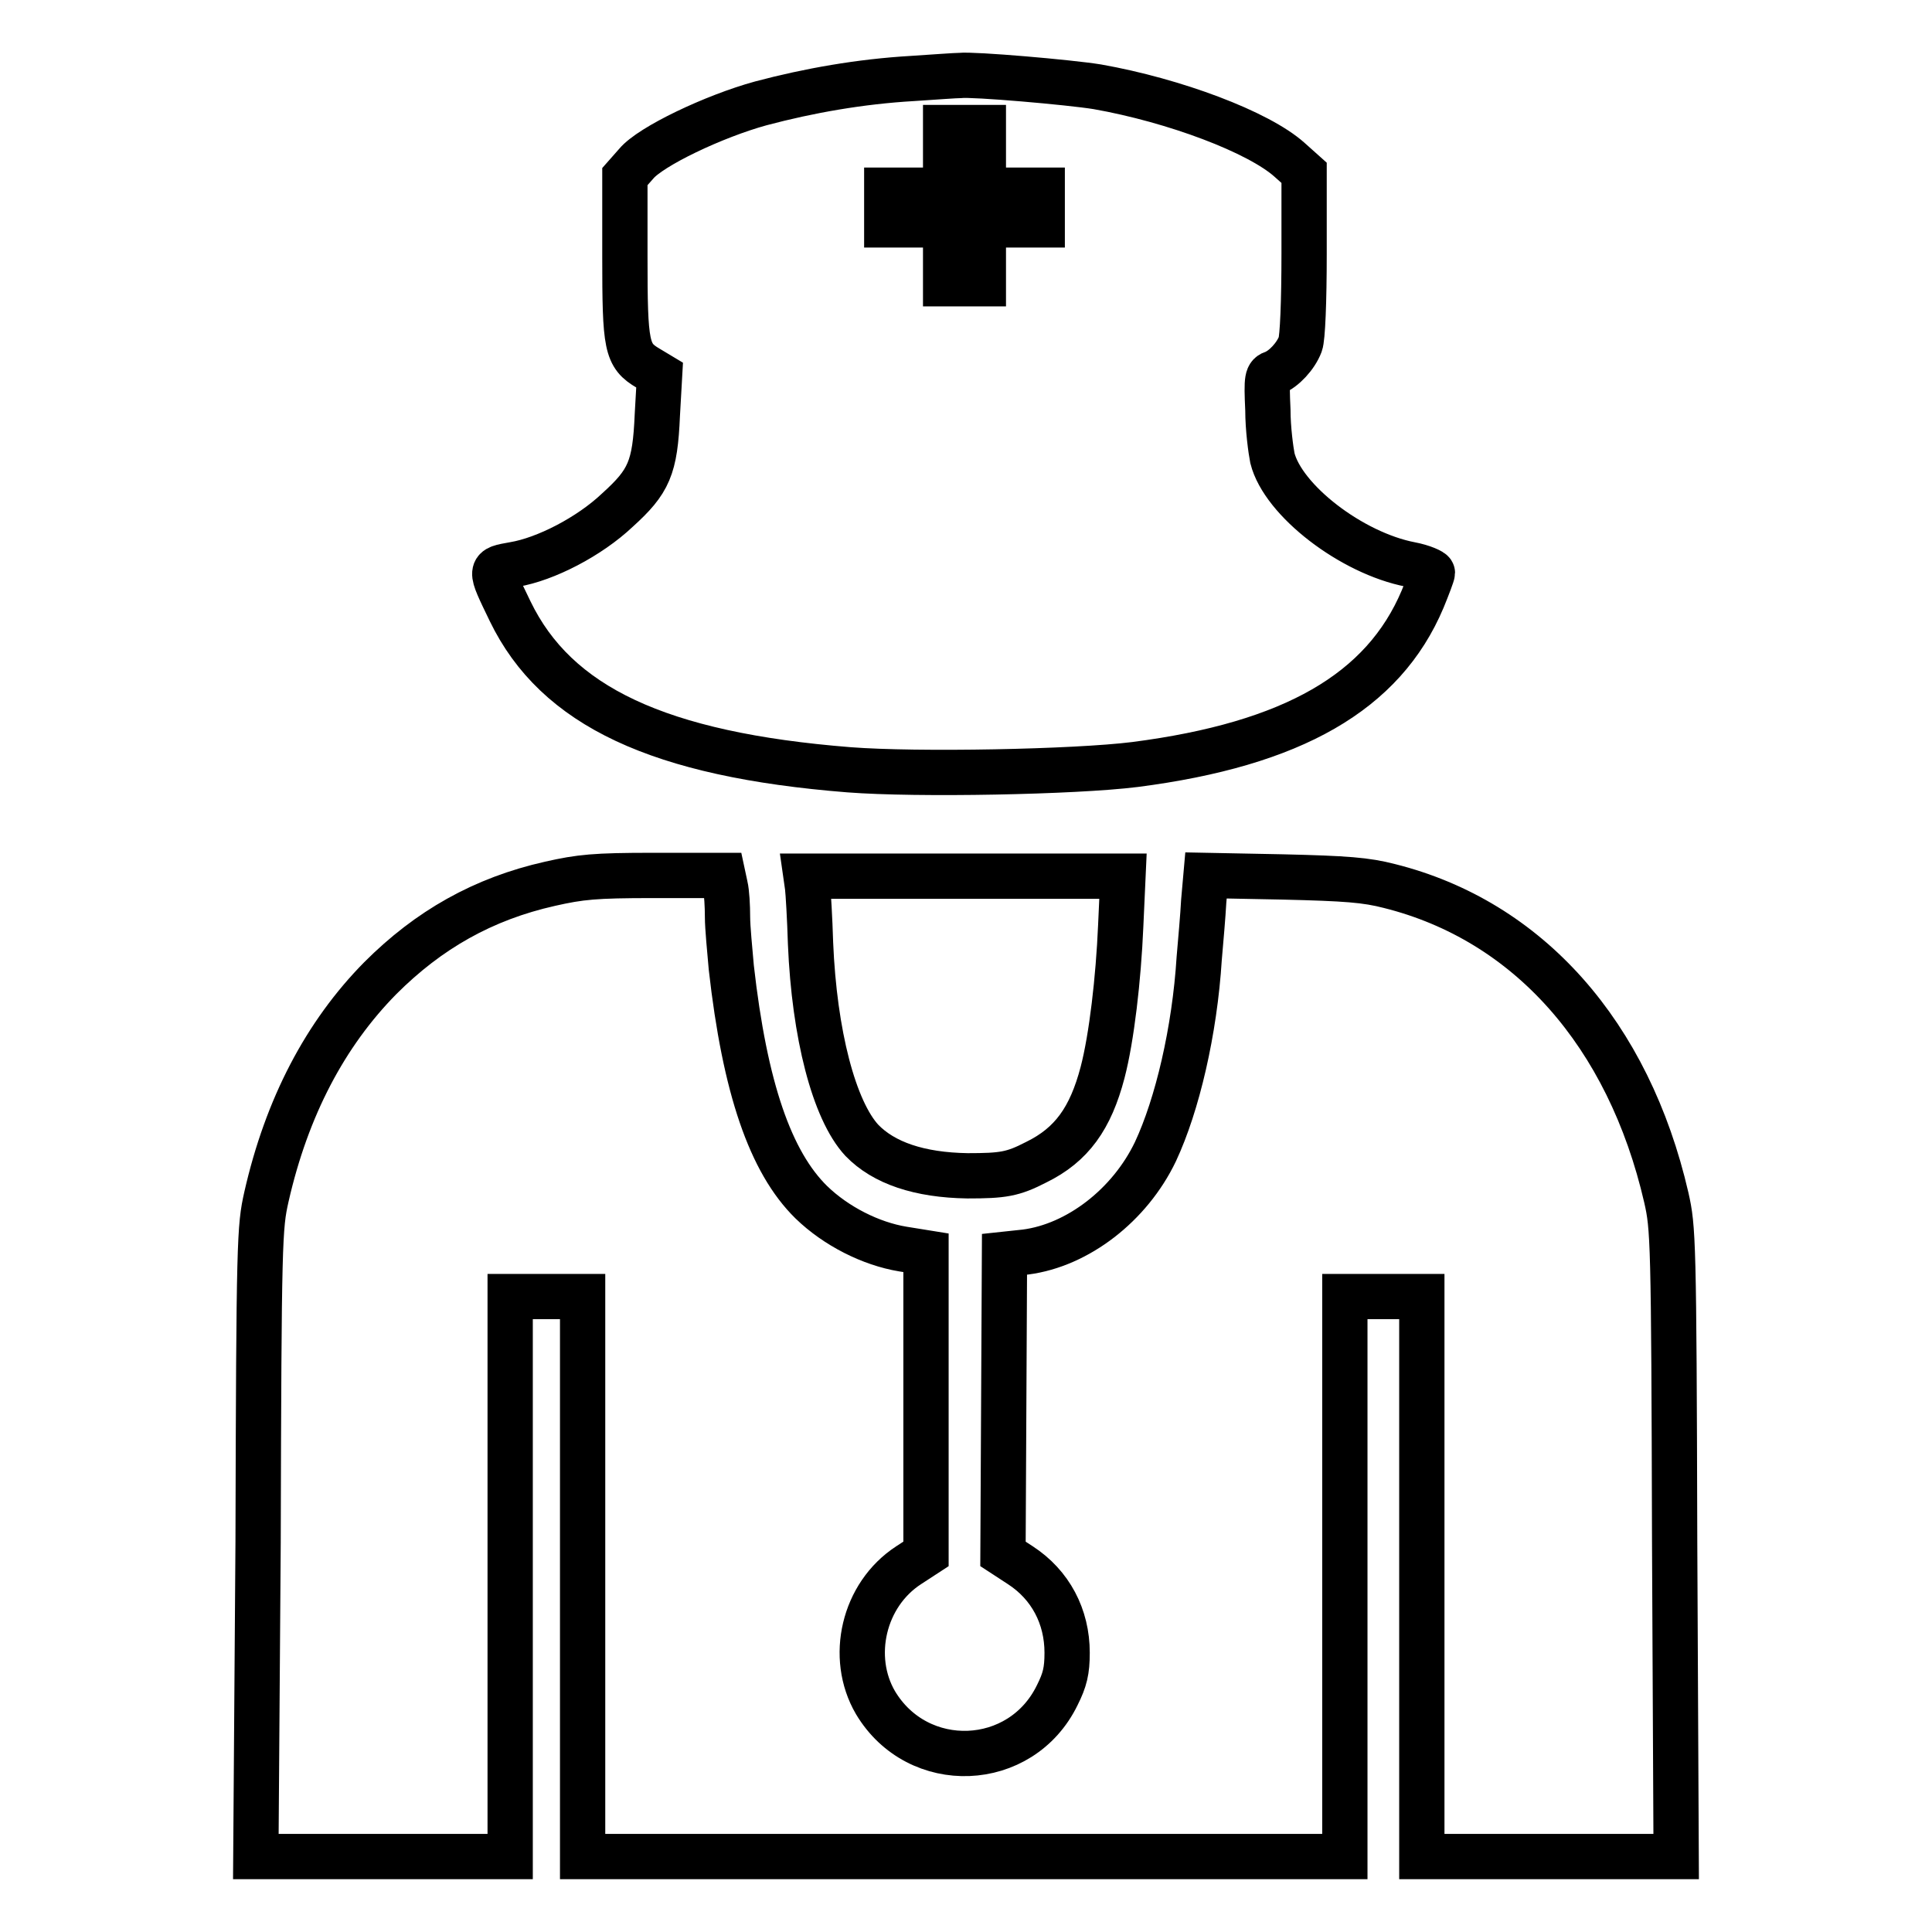
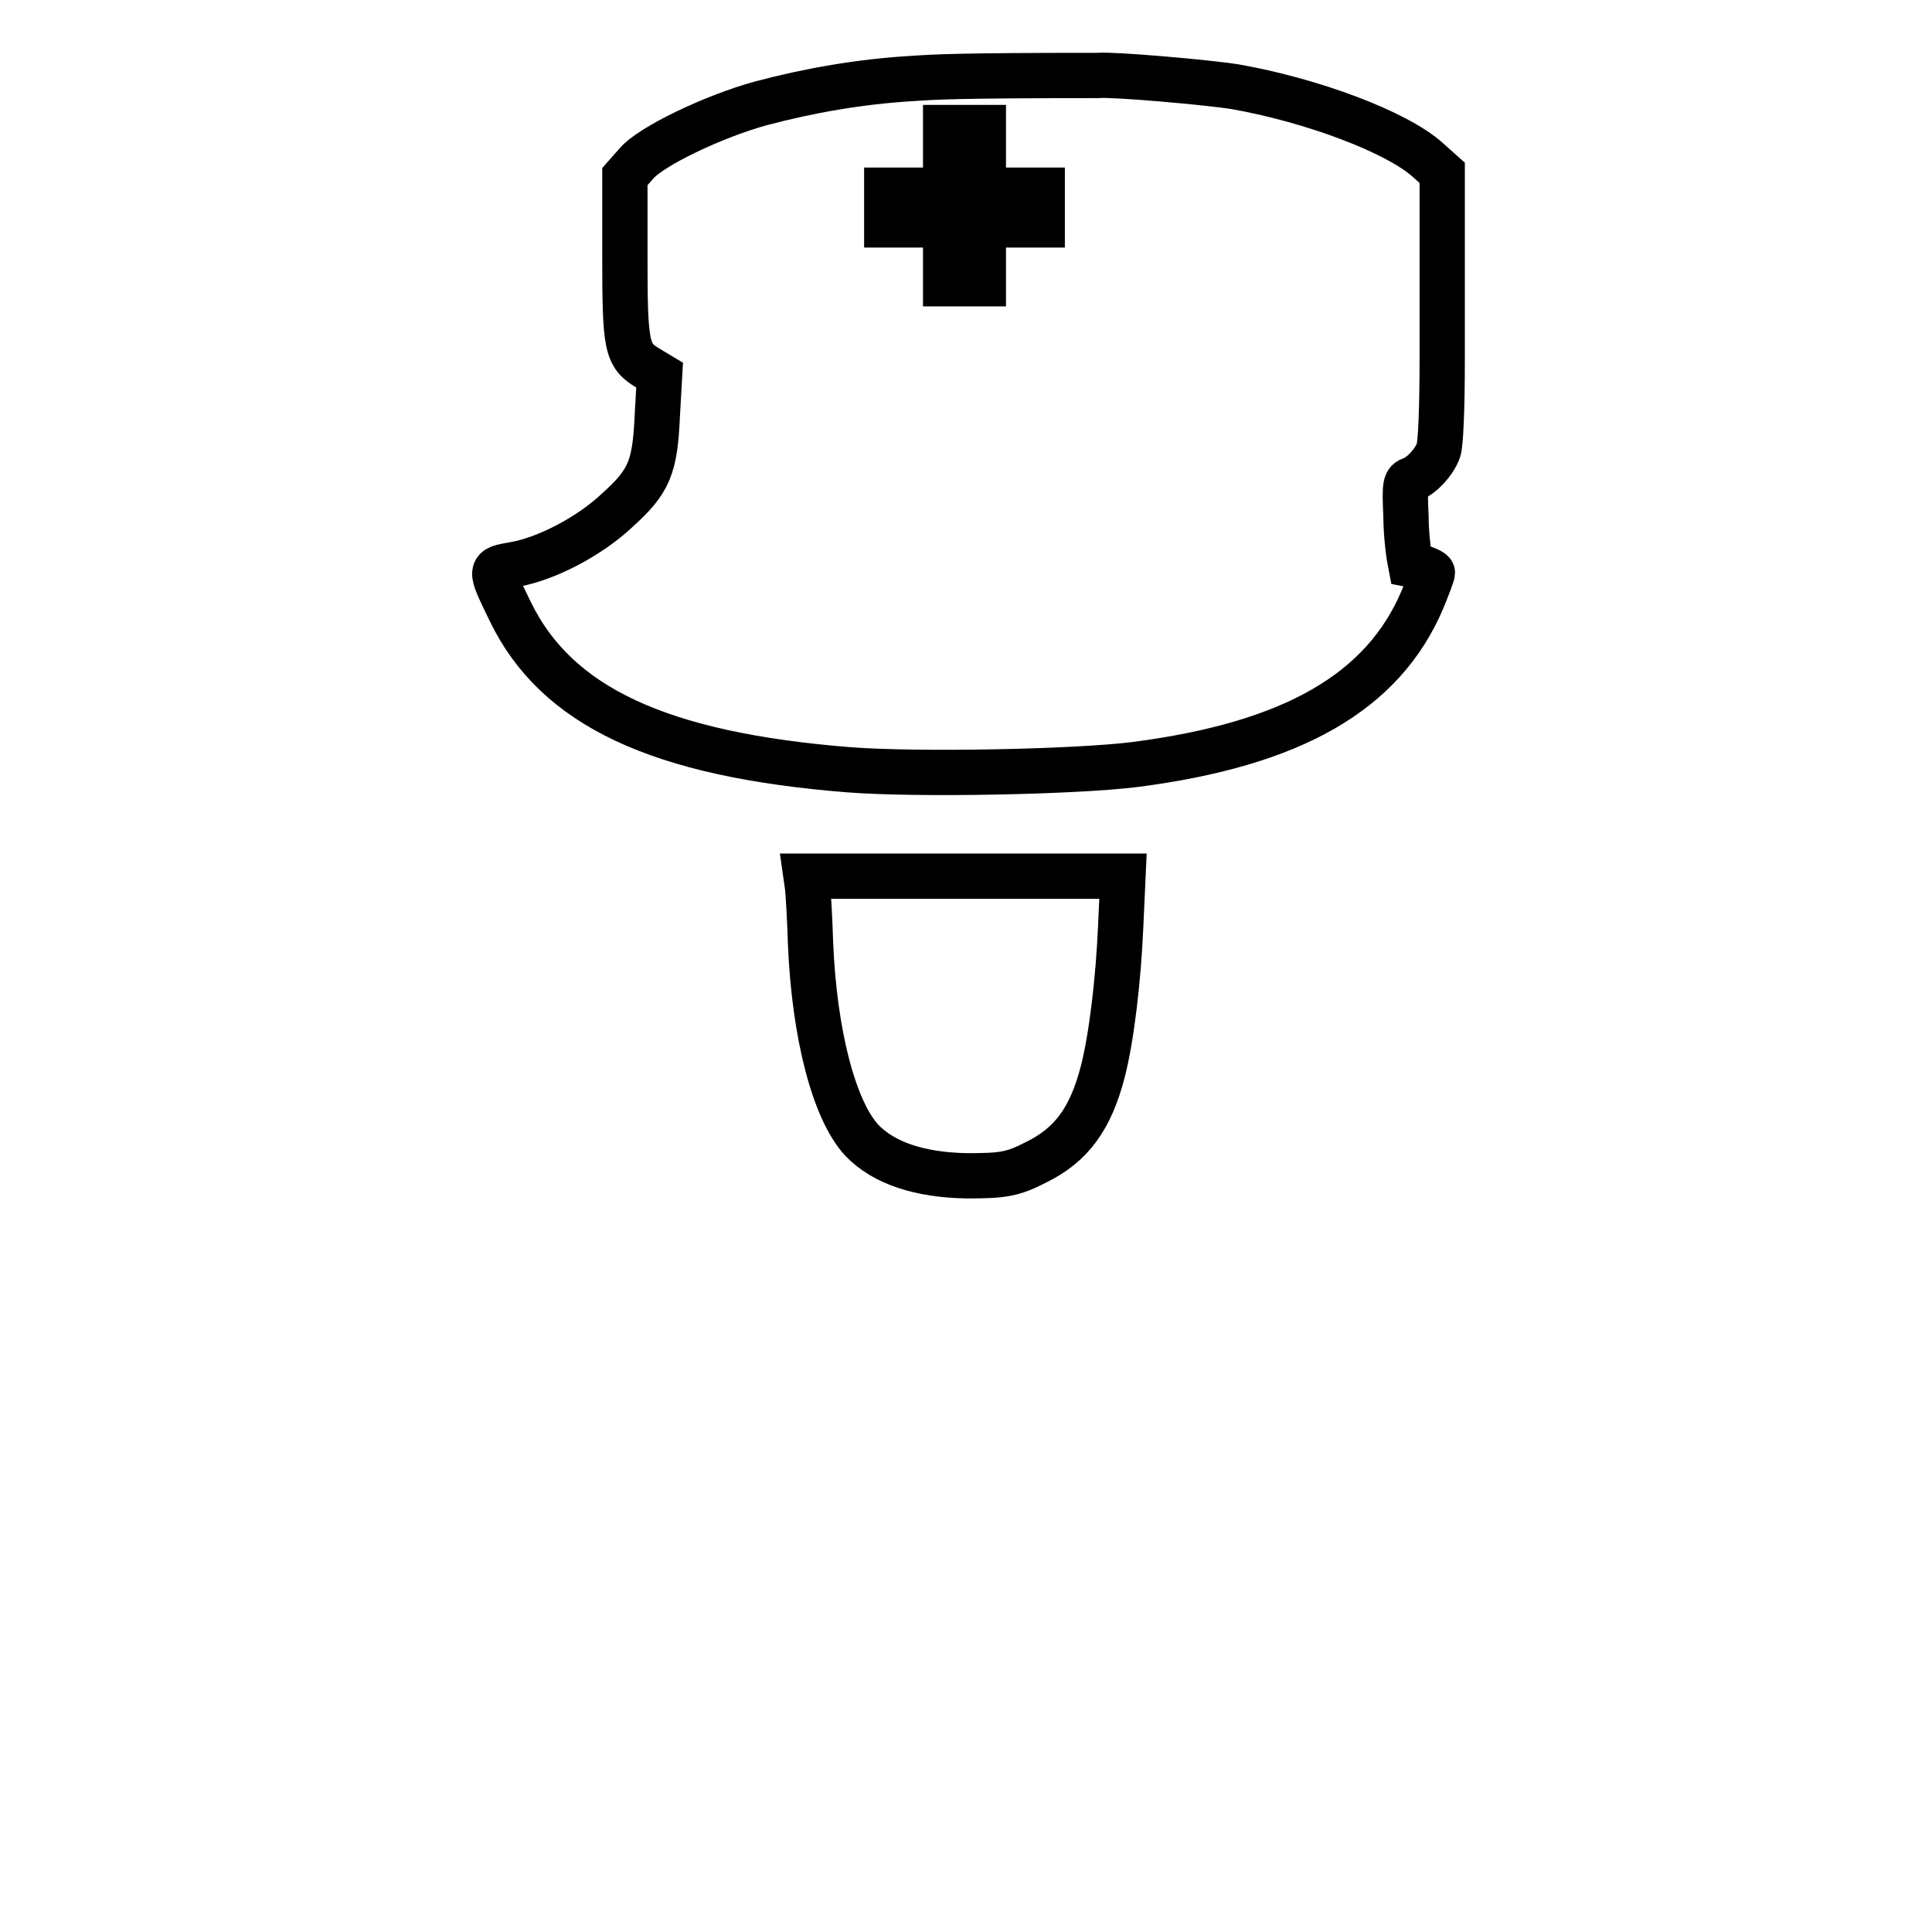
<svg xmlns="http://www.w3.org/2000/svg" version="1.1" x="0px" y="0px" viewBox="0 0 256 256" enable-background="new 0 0 256 256" xml:space="preserve">
  <g>
    <g>
      <g>
-         <path stroke-width="6" fill-opacity="0" stroke="#000000" d="M120.9,10.4c-6.9,0.4-13.7,1.6-20.1,3.3c-6.2,1.7-14.6,5.7-16.5,8l-1.5,1.7V34c0,11.9,0.2,13.1,3.1,14.8l1.5,0.9l-0.3,5.3c-0.3,7-1.1,8.8-5.3,12.6c-3.7,3.5-9.5,6.5-13.7,7.2c-3.3,0.6-3.3,0.4-0.5,6.2c6.1,12.6,19.7,19,44.9,21c9,0.7,29.9,0.3,37.9-0.7c20.9-2.7,32.9-9.6,38.1-21.9c0.7-1.7,1.3-3.3,1.3-3.5s-1.3-0.8-2.9-1.1c-7.8-1.5-16.9-8.5-18.3-14.1c-0.2-1-0.6-3.9-0.6-6.4c-0.2-4.3-0.1-4.6,0.8-4.9c1.3-0.5,2.9-2.2,3.5-3.8c0.3-0.8,0.5-5.6,0.5-12V22.9l-1.9-1.7c-4.1-3.7-15.3-7.9-25.5-9.7c-3.7-0.6-16.4-1.7-18.2-1.5C126.7,10,123.9,10.2,120.9,10.4z M130.3,21v4.2h3.9h3.9v2.3v2.3h-3.9h-3.9v3.9v3.9h-2.5h-2.5v-3.9v-3.9h-3.9h-3.9v-2.3v-2.3h3.9h3.9V21v-4.1h2.5h2.5V21z" />
-         <path stroke-width="6" fill-opacity="0" stroke="#000000" d="M72.9,117.1c-8.9,2-16.1,6.1-22.5,12.5c-7.3,7.4-12.4,17.1-15.1,29c-0.9,4-1,5.6-1.1,45.7L33.9,246h16.9h16.8v-37.1v-37.1h4.8h4.8v37.1V246h50.5h50.5v-37.1v-37.1h5.1h5.1v37.1V246h16.8h16.9l-0.2-41.6c-0.1-40.3-0.2-41.7-1.1-45.7c-5-21.7-18.3-36.7-36.7-41.3c-3.1-0.8-5.7-1-14.1-1.2l-10.2-0.2l-0.3,3.4c-0.1,1.9-0.4,5.3-0.6,7.6c-0.6,9.6-2.9,19.4-5.8,25.6c-3.4,7.1-10.3,12.4-17.2,13.3l-2.8,0.3l-0.1,19.9l-0.1,19.8l2.3,1.5c4,2.6,6.2,6.8,6.2,11.6c0,2.4-0.3,3.6-1.3,5.6c-4.8,9.9-18.5,10.4-24.1,1c-3.5-6-1.6-14.3,4.4-18.2l2.3-1.5v-19.9V166l-3.1-0.5c-4.2-0.7-8.8-3-12.1-6.2c-5.4-5.3-8.8-15.1-10.6-31.1c-0.2-2.3-0.5-5.3-0.5-6.7s-0.1-3.3-0.3-4.1l-0.3-1.4l-9.3,0C78.8,116,76.9,116.2,72.9,117.1z" />
+         <path stroke-width="6" fill-opacity="0" stroke="#000000" d="M120.9,10.4c-6.9,0.4-13.7,1.6-20.1,3.3c-6.2,1.7-14.6,5.7-16.5,8l-1.5,1.7V34c0,11.9,0.2,13.1,3.1,14.8l1.5,0.9l-0.3,5.3c-0.3,7-1.1,8.8-5.3,12.6c-3.7,3.5-9.5,6.5-13.7,7.2c-3.3,0.6-3.3,0.4-0.5,6.2c6.1,12.6,19.7,19,44.9,21c9,0.7,29.9,0.3,37.9-0.7c20.9-2.7,32.9-9.6,38.1-21.9c0.7-1.7,1.3-3.3,1.3-3.5s-1.3-0.8-2.9-1.1c-0.2-1-0.6-3.9-0.6-6.4c-0.2-4.3-0.1-4.6,0.8-4.9c1.3-0.5,2.9-2.2,3.5-3.8c0.3-0.8,0.5-5.6,0.5-12V22.9l-1.9-1.7c-4.1-3.7-15.3-7.9-25.5-9.7c-3.7-0.6-16.4-1.7-18.2-1.5C126.7,10,123.9,10.2,120.9,10.4z M130.3,21v4.2h3.9h3.9v2.3v2.3h-3.9h-3.9v3.9v3.9h-2.5h-2.5v-3.9v-3.9h-3.9h-3.9v-2.3v-2.3h3.9h3.9V21v-4.1h2.5h2.5V21z" />
        <path stroke-width="6" fill-opacity="0" stroke="#000000" d="M107,117.5c0.1,0.8,0.3,4.2,0.4,7.5c0.5,12,3.1,22.1,6.8,26.1c2.9,3,7.6,4.6,14,4.7c4.7,0,6-0.2,9.1-1.8c4.7-2.3,7.2-5.8,8.8-11.9c1.2-4.6,2.1-12.4,2.4-19.4l0.3-6.6h-21h-21L107,117.5z" />
      </g>
    </g>
  </g>
</svg>